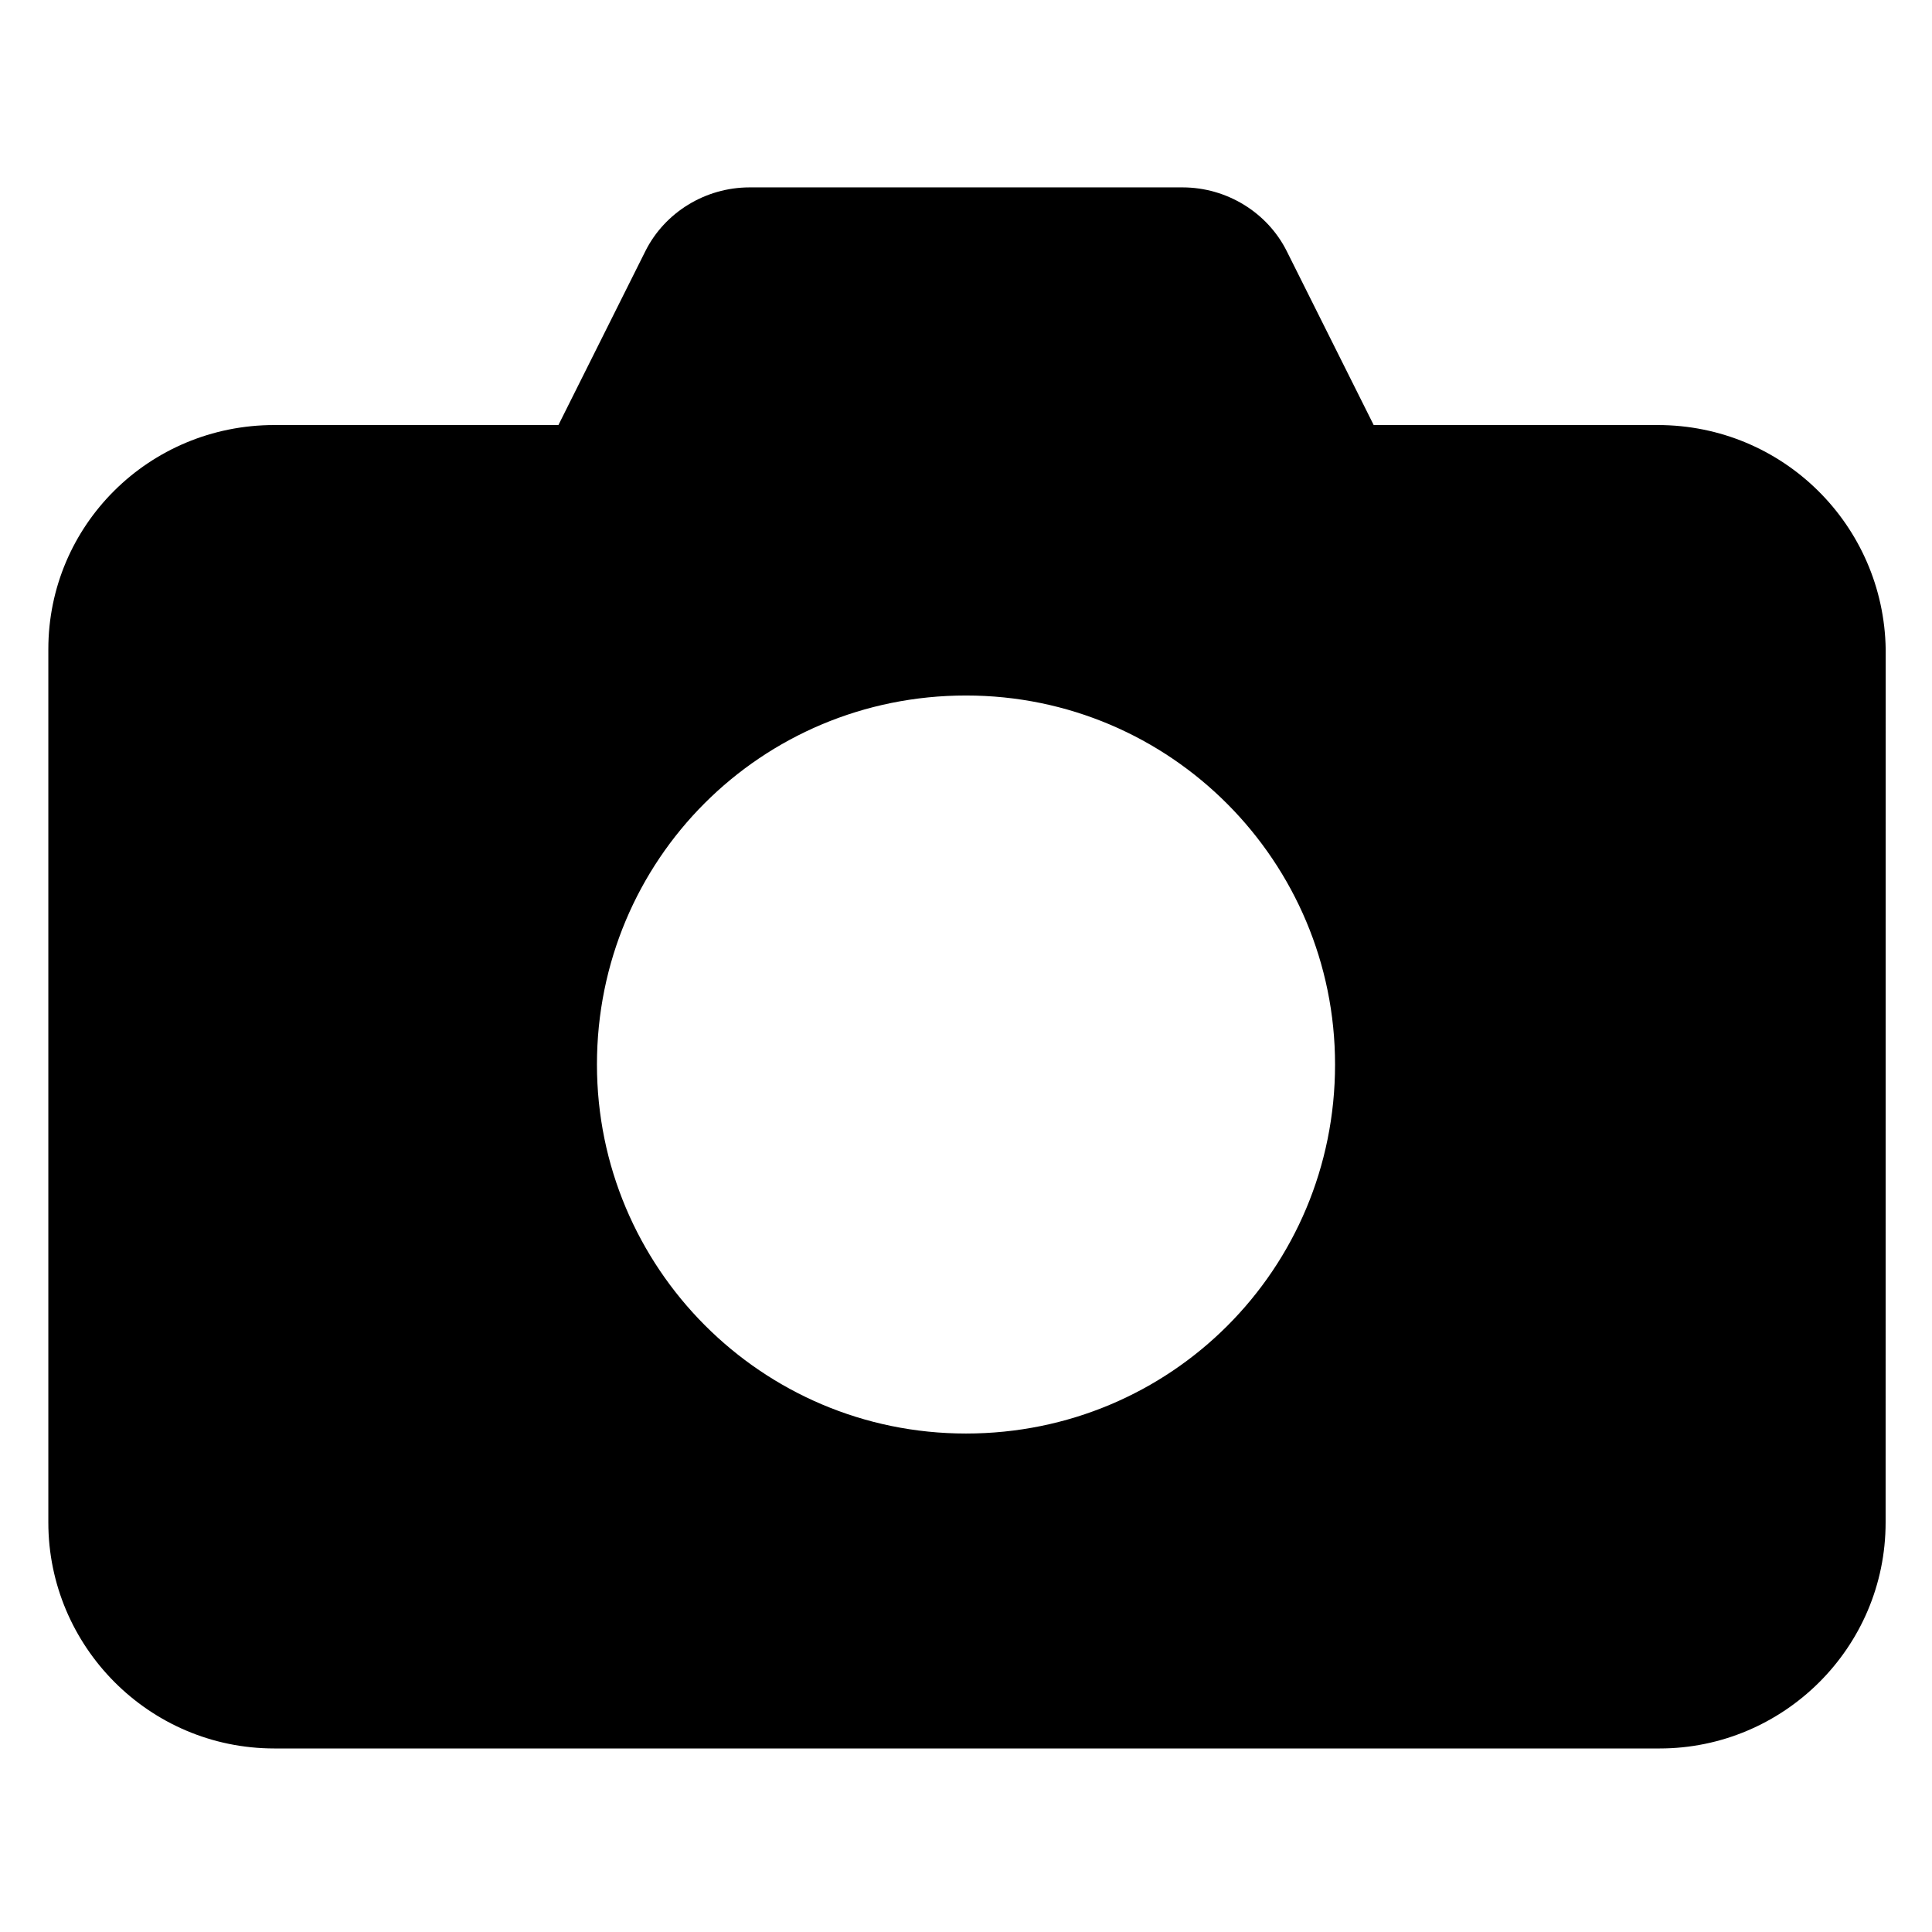
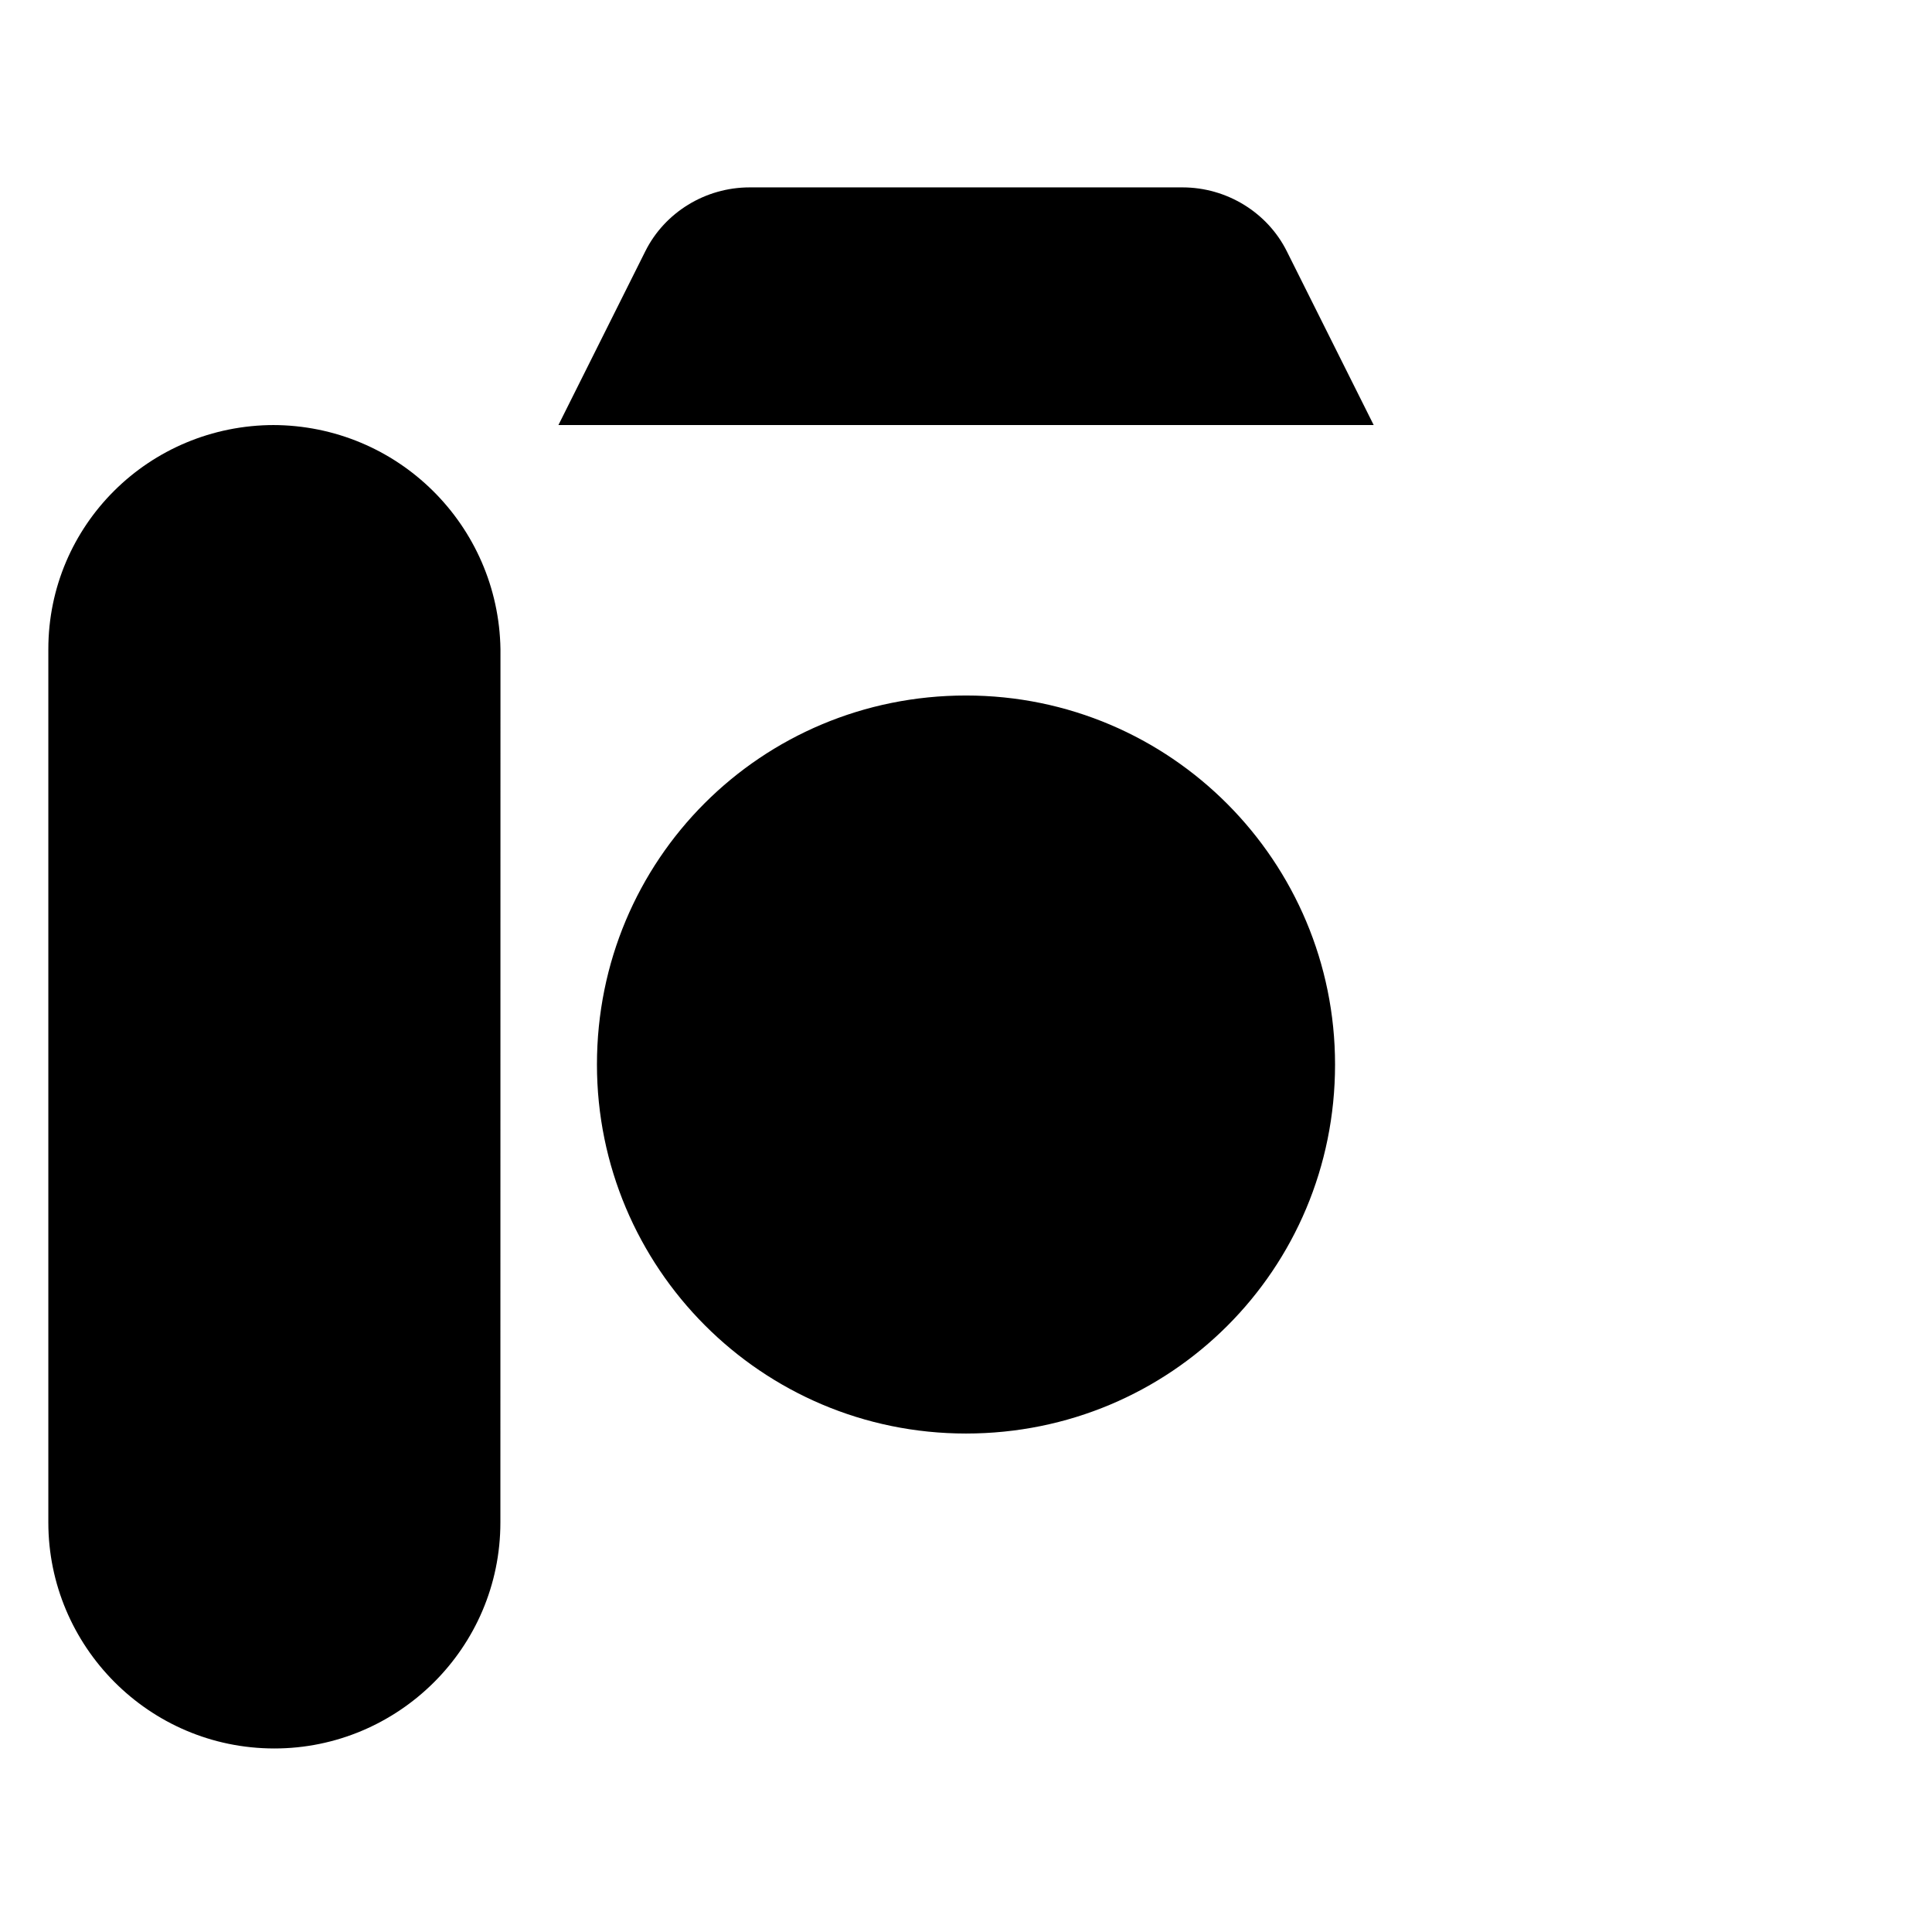
<svg xmlns="http://www.w3.org/2000/svg" viewBox="0 0 100 100" fill-rule="evenodd">
-   <path d="m85.801 22h-14.699l-4.5-9c-1-2-3.102-3.301-5.398-3.301h-22.402c-2.301 0-4.398 1.301-5.398 3.301l-4.5 9h-14.703c-6.5 0-11.699 5.199-11.699 11.602v45.199c0 6.398 5.199 11.699 11.699 11.699h71.699c6.398 0 11.699-5.199 11.699-11.699l0.004-45.199c-0.102-6.402-5.301-11.602-11.801-11.602zm-35.801 52.199c-10.602 0-19.102-8.602-19.102-19.102 0-10.598 8.5-19.098 19.102-19.098s19.102 8.602 19.102 19.102c0 10.598-8.5 19.098-19.102 19.098z" />
+   <path d="m85.801 22h-14.699l-4.5-9c-1-2-3.102-3.301-5.398-3.301h-22.402c-2.301 0-4.398 1.301-5.398 3.301l-4.5 9h-14.703c-6.5 0-11.699 5.199-11.699 11.602v45.199c0 6.398 5.199 11.699 11.699 11.699c6.398 0 11.699-5.199 11.699-11.699l0.004-45.199c-0.102-6.402-5.301-11.602-11.801-11.602zm-35.801 52.199c-10.602 0-19.102-8.602-19.102-19.102 0-10.598 8.5-19.098 19.102-19.098s19.102 8.602 19.102 19.102c0 10.598-8.5 19.098-19.102 19.098z" />
</svg>